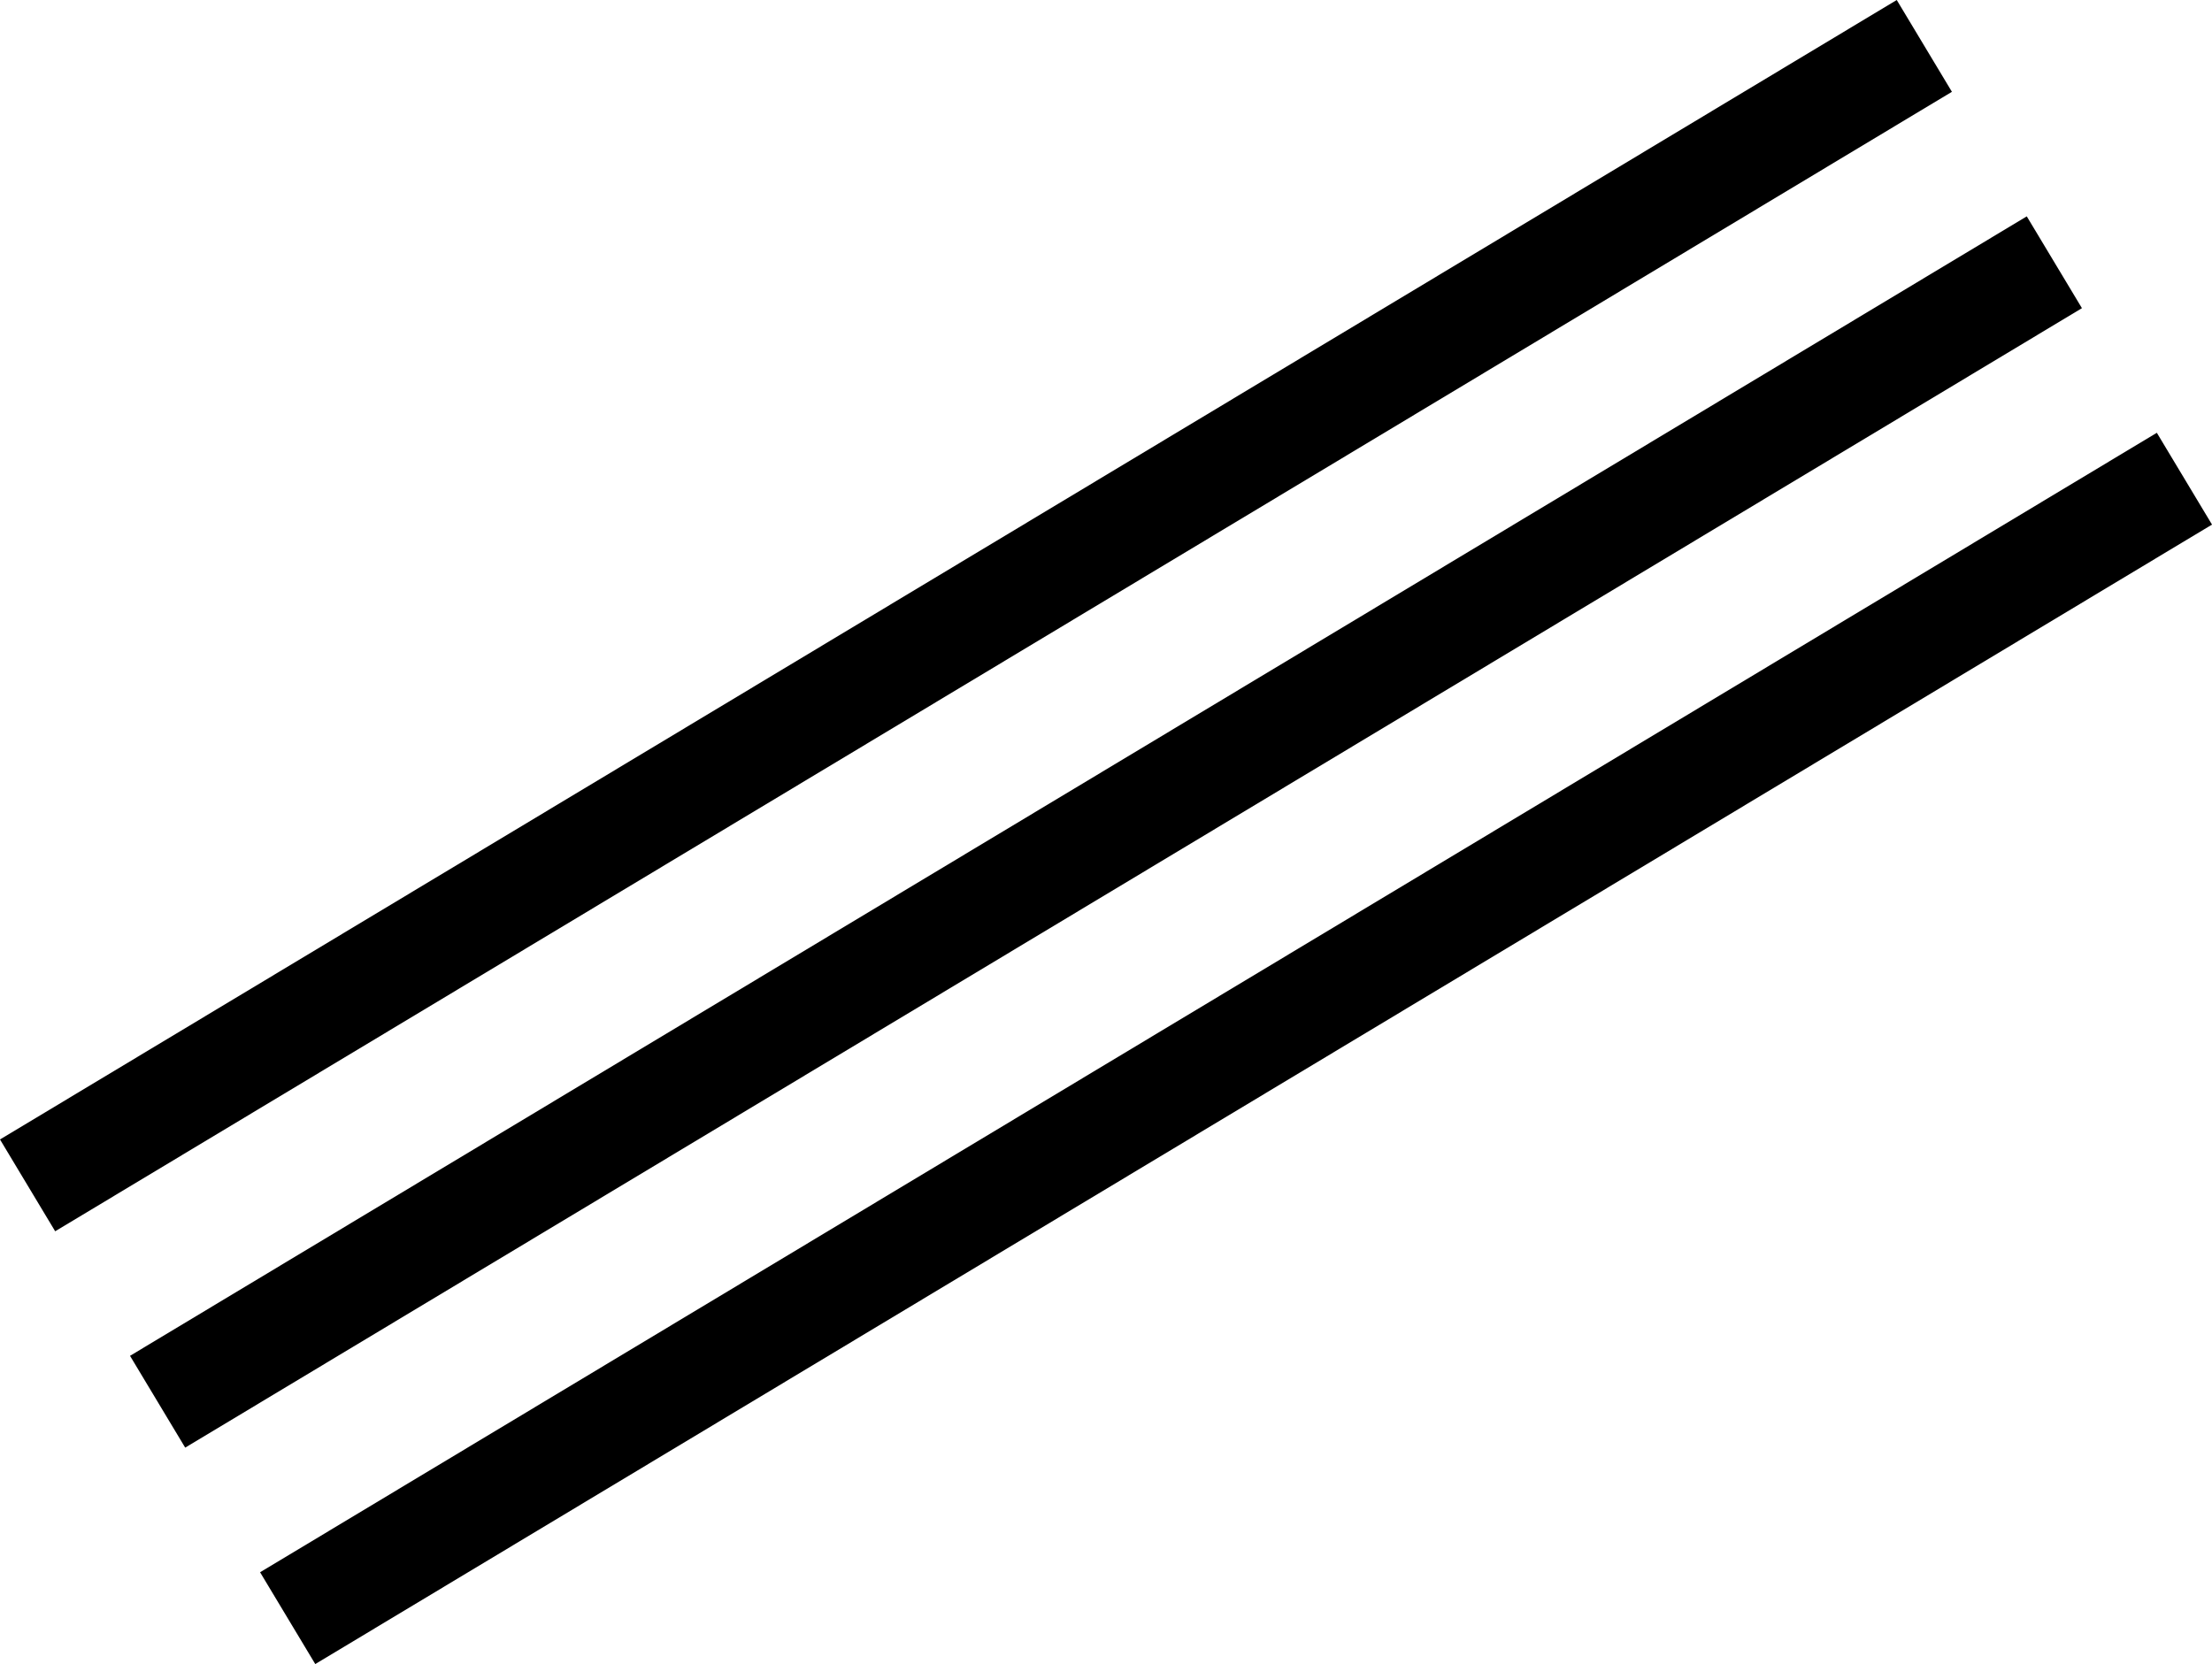
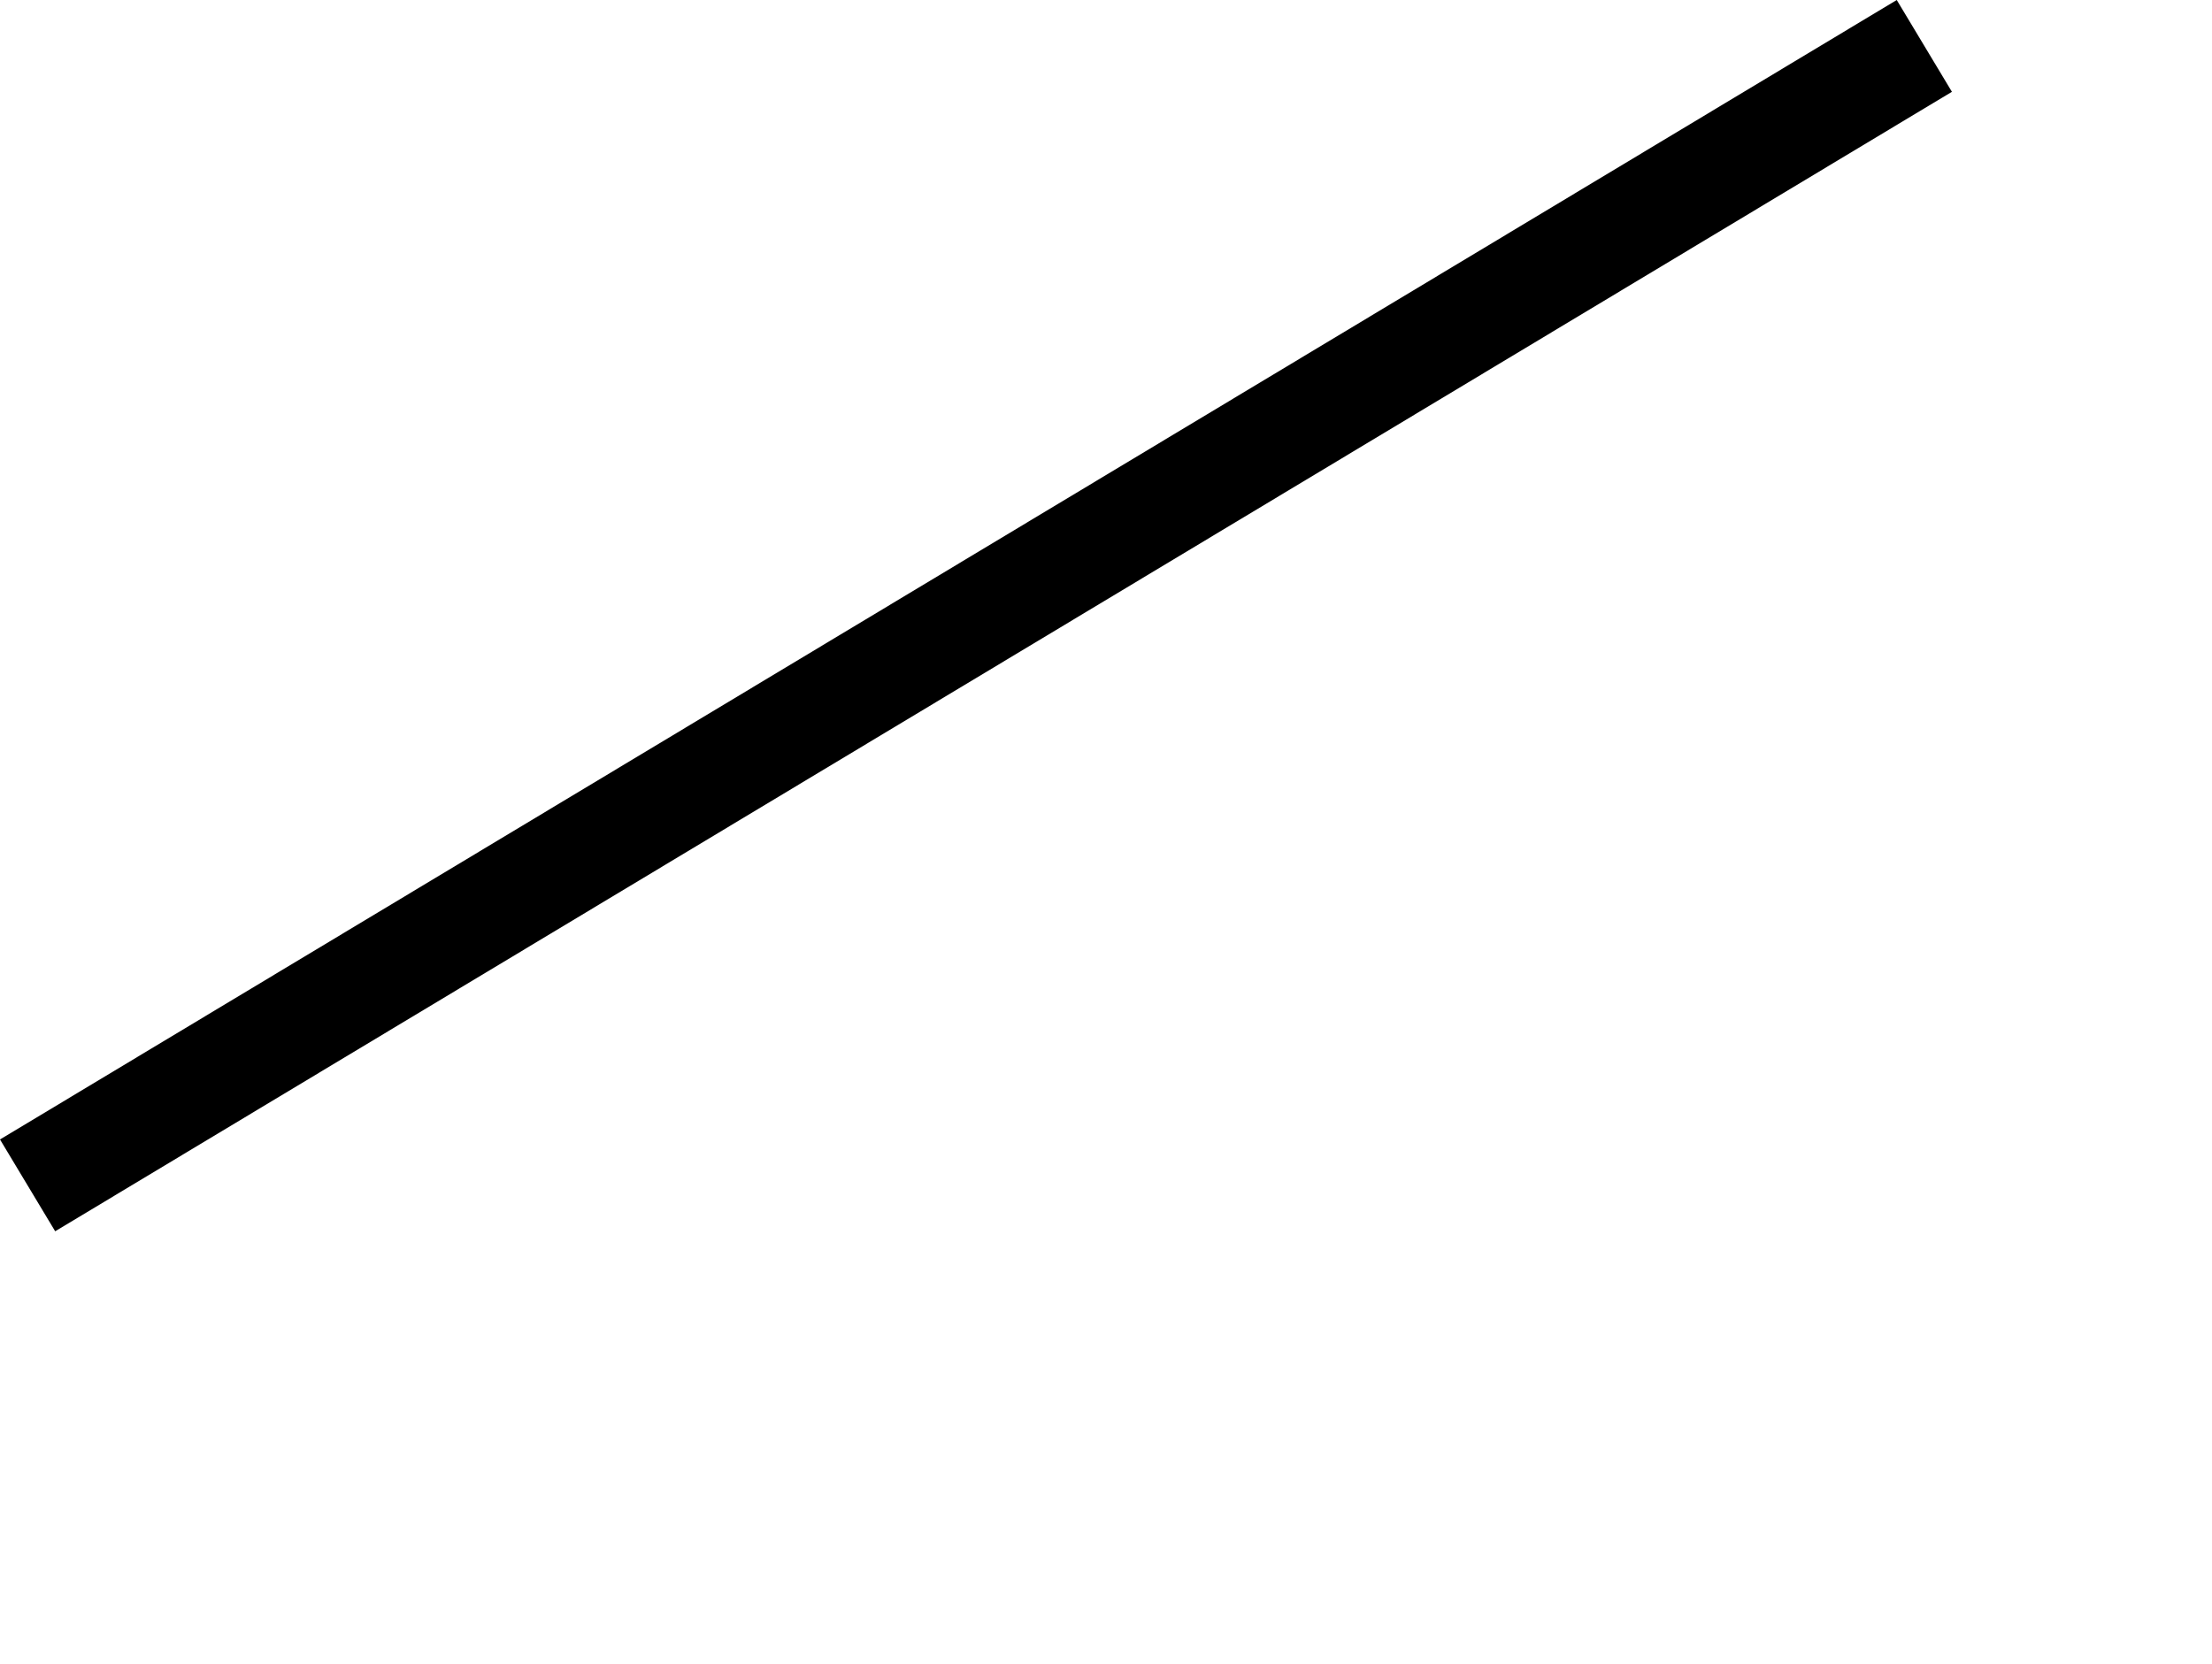
<svg xmlns="http://www.w3.org/2000/svg" width="134.24" height="101.006" viewBox="0 0 134.24 101.006">
  <g id="グループ_3569" data-name="グループ 3569" transform="translate(0 69.164) rotate(-31)">
    <g id="グループ_3497" data-name="グループ 3497">
      <rect id="長方形_1286" data-name="長方形 1286" width="134.289" height="6.501" />
    </g>
    <g id="グループ_3498" data-name="グループ 3498" transform="translate(0 30.647)">
-       <rect id="長方形_1287" data-name="長方形 1287" width="134.289" height="6.501" />
-     </g>
+       </g>
    <g id="グループ_3499" data-name="グループ 3499" transform="translate(0 15.321)">
-       <rect id="長方形_1288" data-name="長方形 1288" width="134.289" height="6.501" />
-     </g>
+       </g>
  </g>
</svg>